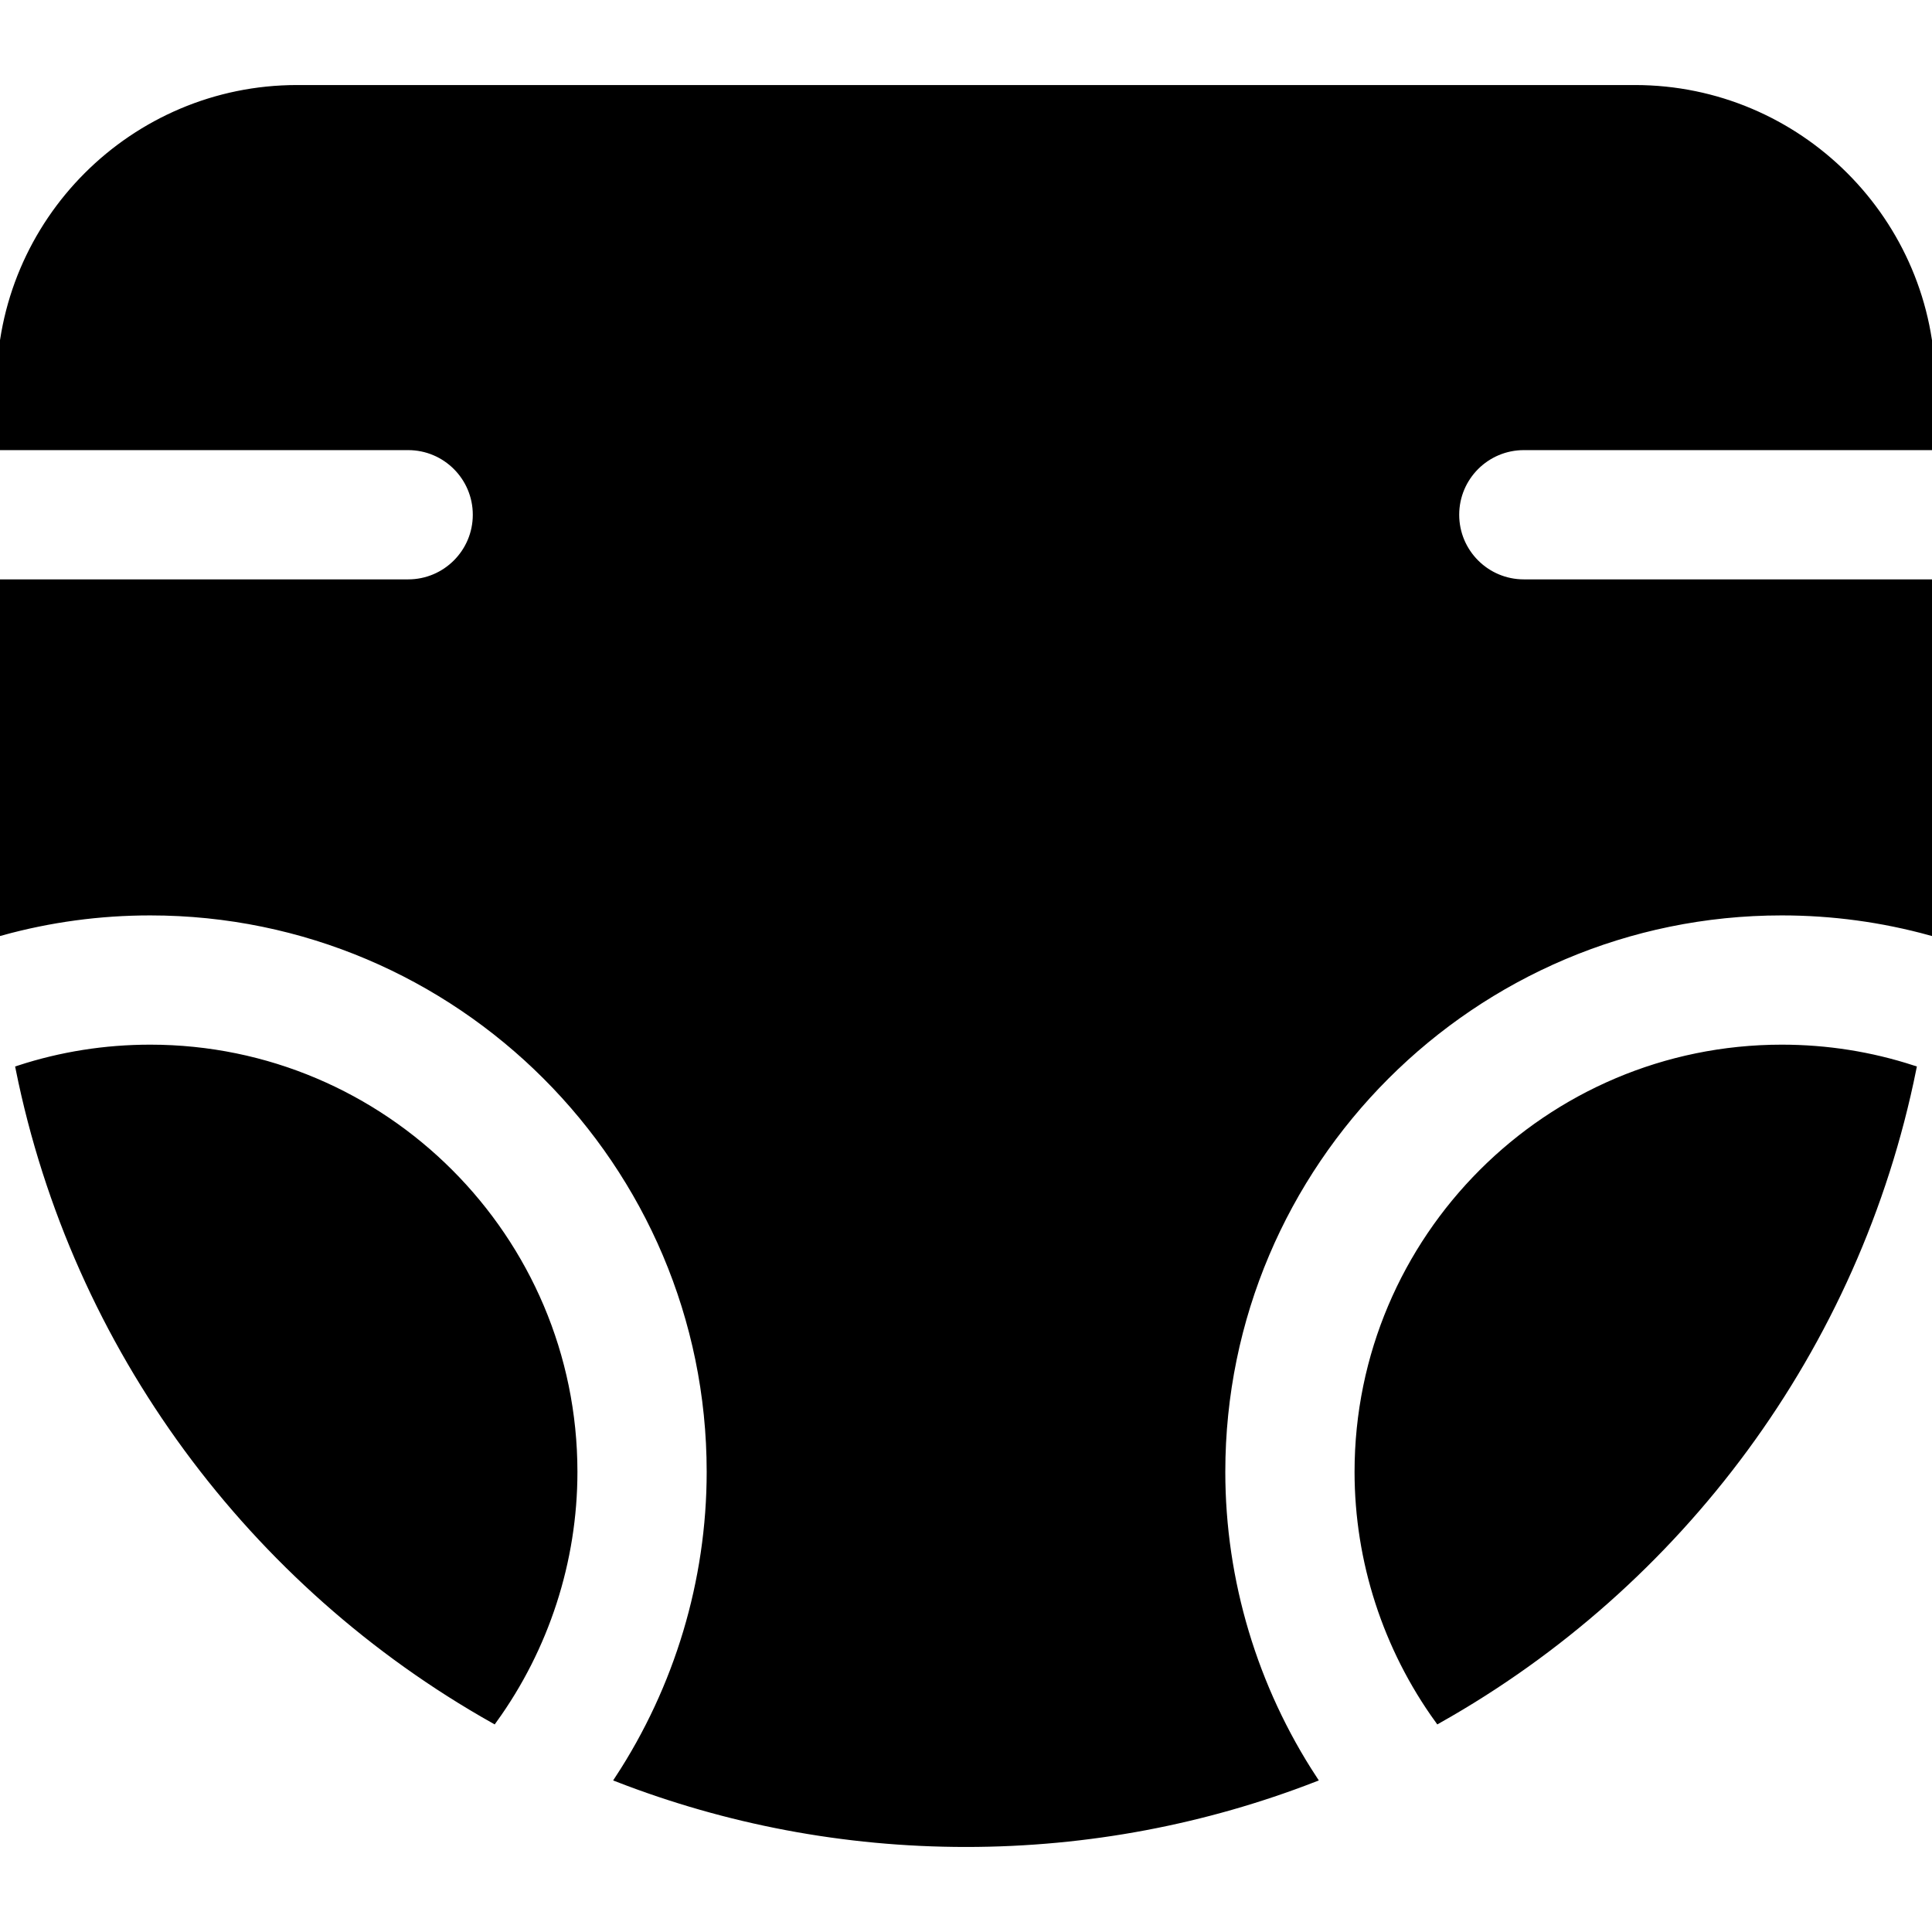
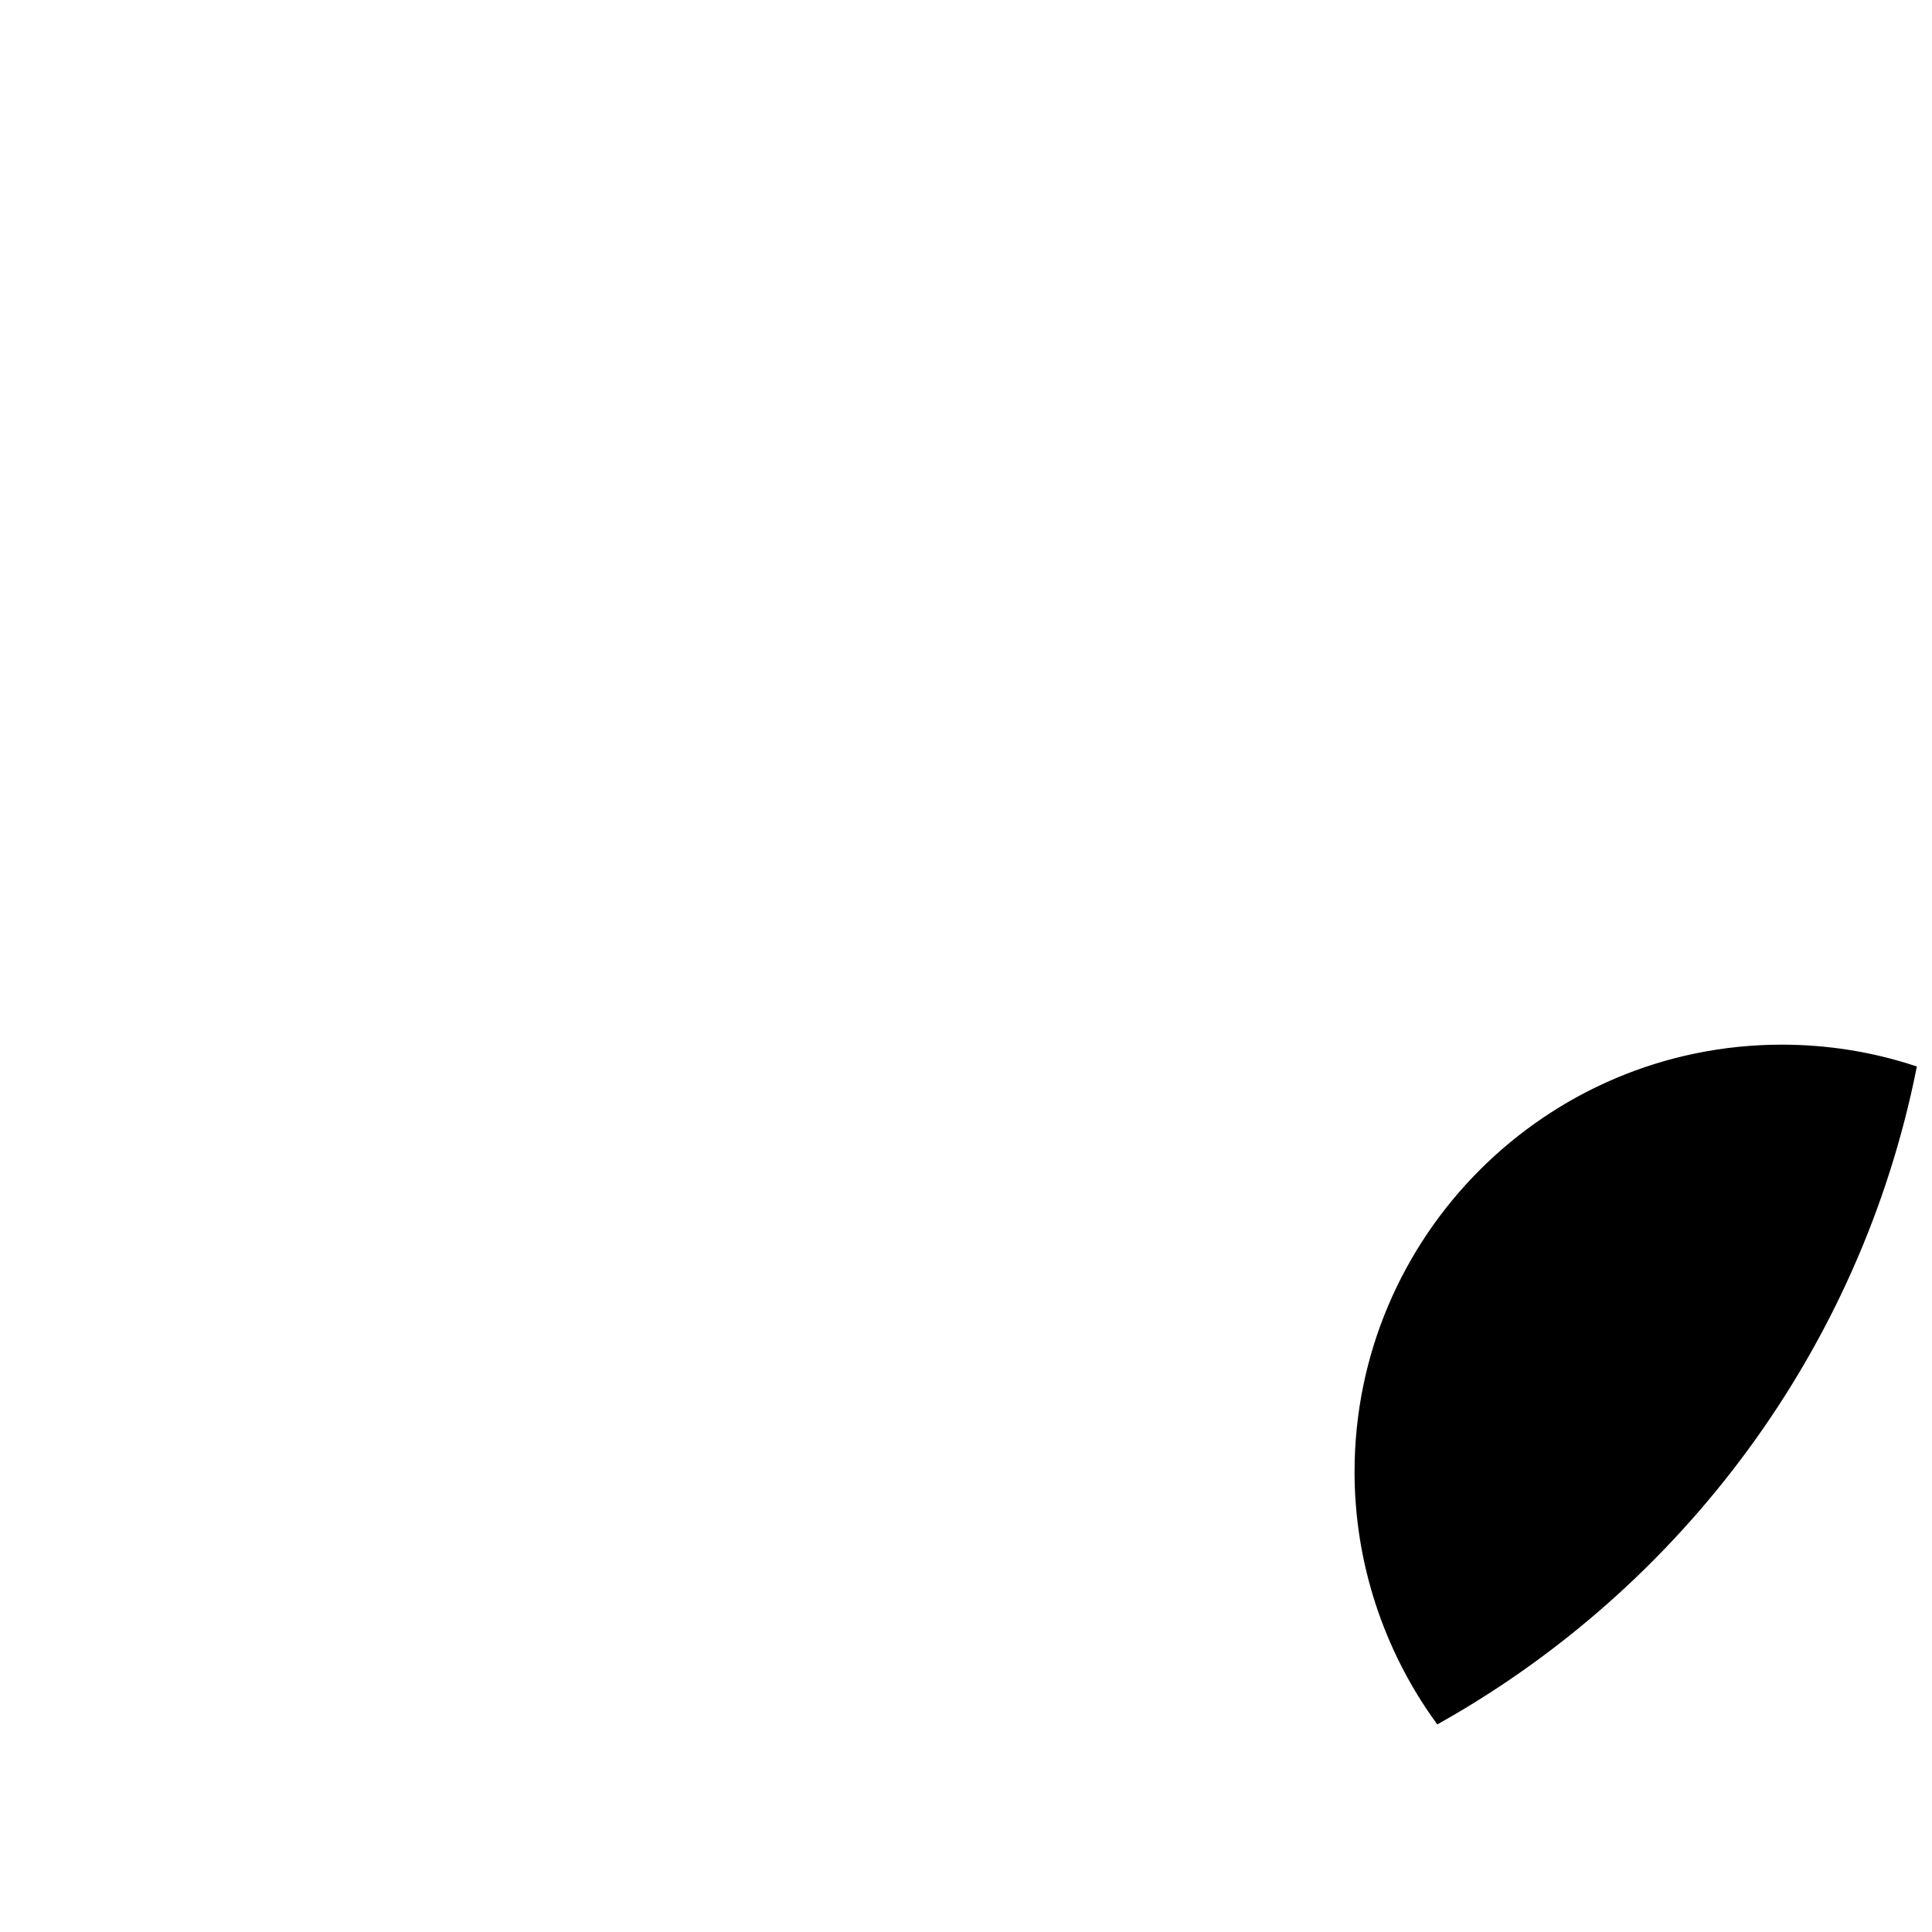
<svg xmlns="http://www.w3.org/2000/svg" fill="#000000" height="64px" width="64px" version="1.1" id="Layer_1" viewBox="0 0 284 284" xml:space="preserve" stroke="#000000">
  <g id="SVGRepo_bgCarrier" stroke-width="0" />
  <g id="SVGRepo_tracerCarrier" stroke-linecap="round" stroke-linejoin="round" />
  <g id="SVGRepo_iconCarrier">
    <g>
      <g>
-         <path d="M224,65.667h60v-9C284,32.589,264.411,13,240.334,13H43.667C19.589,13,0,32.589,0,56.667v9h60c5.522,0,10,4.477,10,10 s-4.478,10-10,10H0V129c0,2.689,0.083,5.359,0.23,8.011c7.074-1.948,14.383-2.948,21.853-2.948 c45.379,0,82.298,36.918,82.298,82.297c0,16.062-4.754,31.782-13.492,45.119C106.757,267.622,123.99,271,142,271 c18.009,0,35.241-3.378,51.108-9.52c-8.738-13.337-13.491-29.053-13.491-45.12c0-45.379,36.918-82.297,82.297-82.297 c7.47,0,14.781,1.001,21.855,2.949c0.148-2.653,0.23-5.323,0.23-8.012V85.667H224c-5.522,0-10-4.477-10-10 S218.478,65.667,224,65.667z" />
-       </g>
+         </g>
    </g>
    <g>
      <g>
-         <path d="M22.083,154.063c-6.63,0-13.092,1.027-19.284,3.045c8.281,41.073,34.342,75.779,69.776,95.724 c7.63-10.564,11.806-23.366,11.806-36.472C84.381,182.009,56.435,154.063,22.083,154.063z" />
-       </g>
+         </g>
    </g>
    <g>
      <g>
        <path d="M261.914,154.063c-34.351,0-62.297,27.946-62.297,62.297c0,13.109,4.176,25.908,11.806,36.472 c35.435-19.944,61.497-54.65,69.777-95.723C275.007,155.091,268.545,154.063,261.914,154.063z" />
      </g>
    </g>
  </g>
</svg>